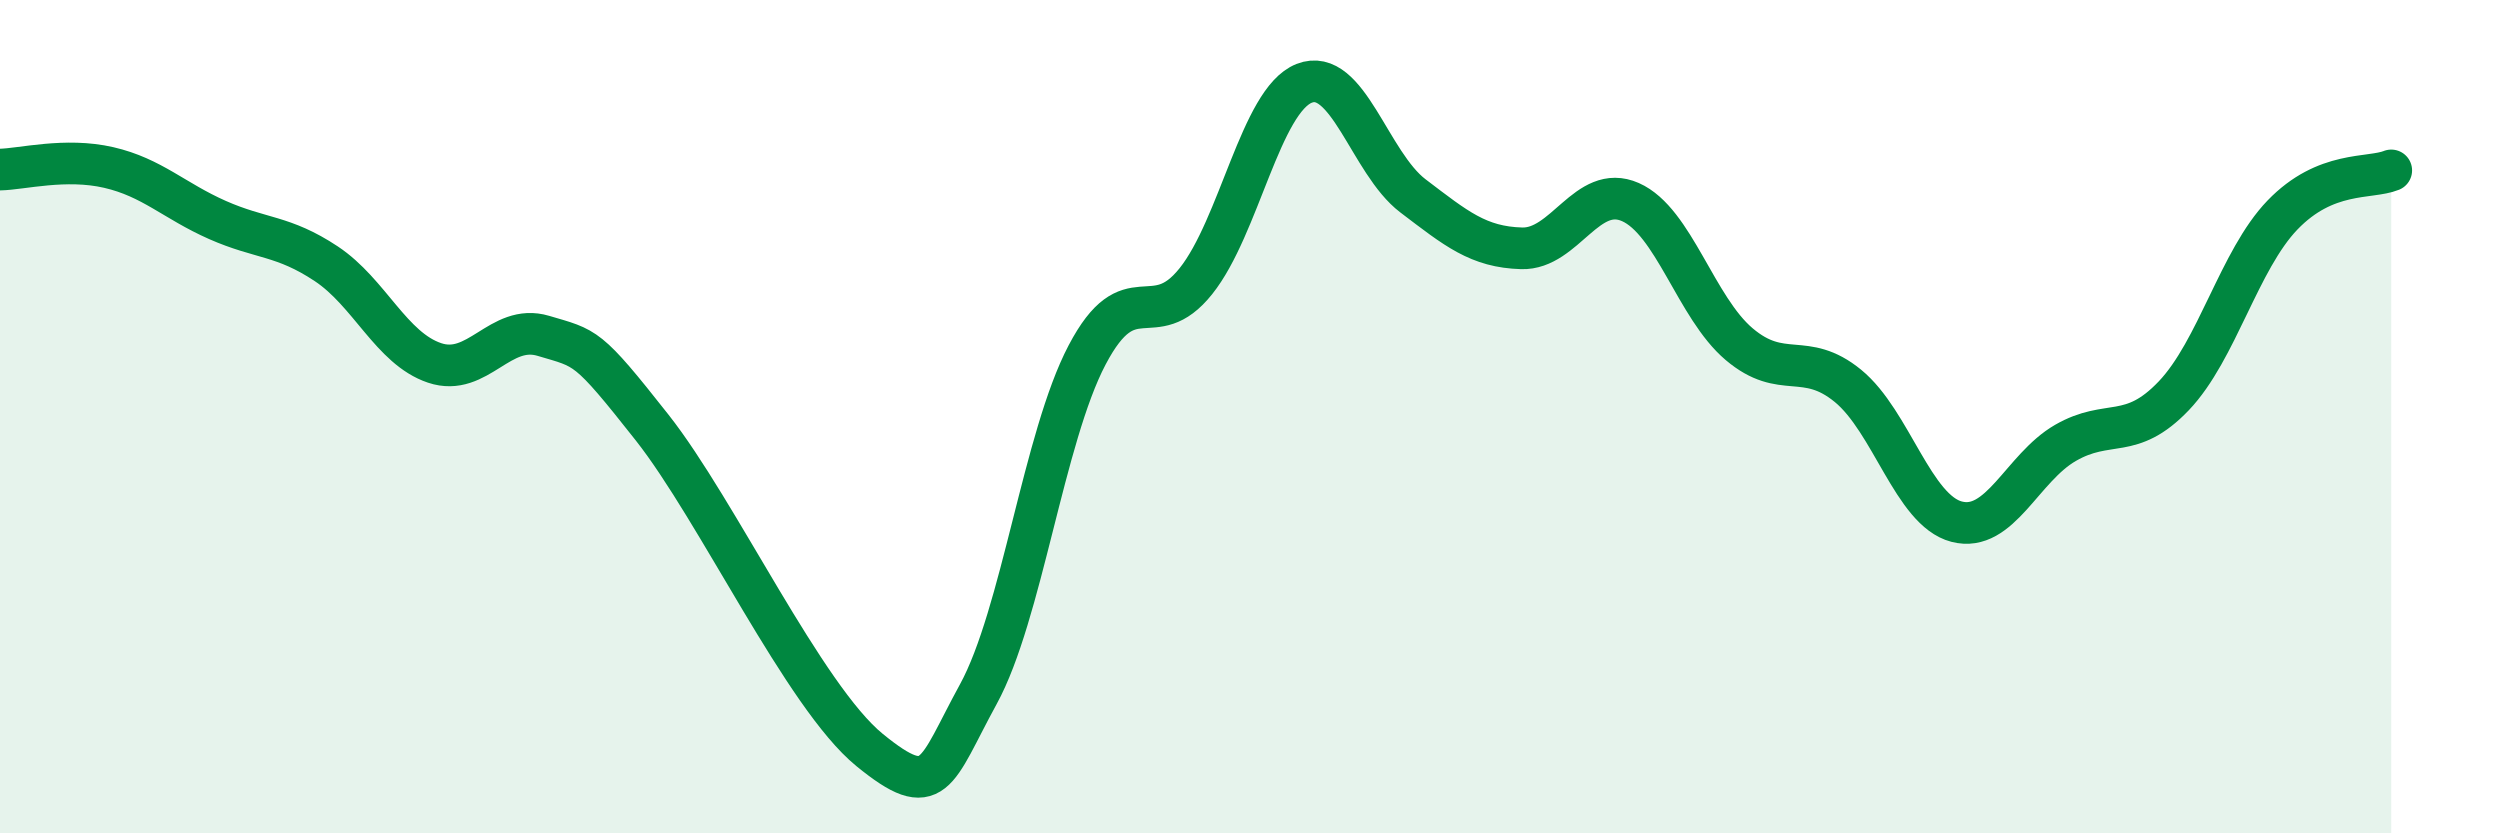
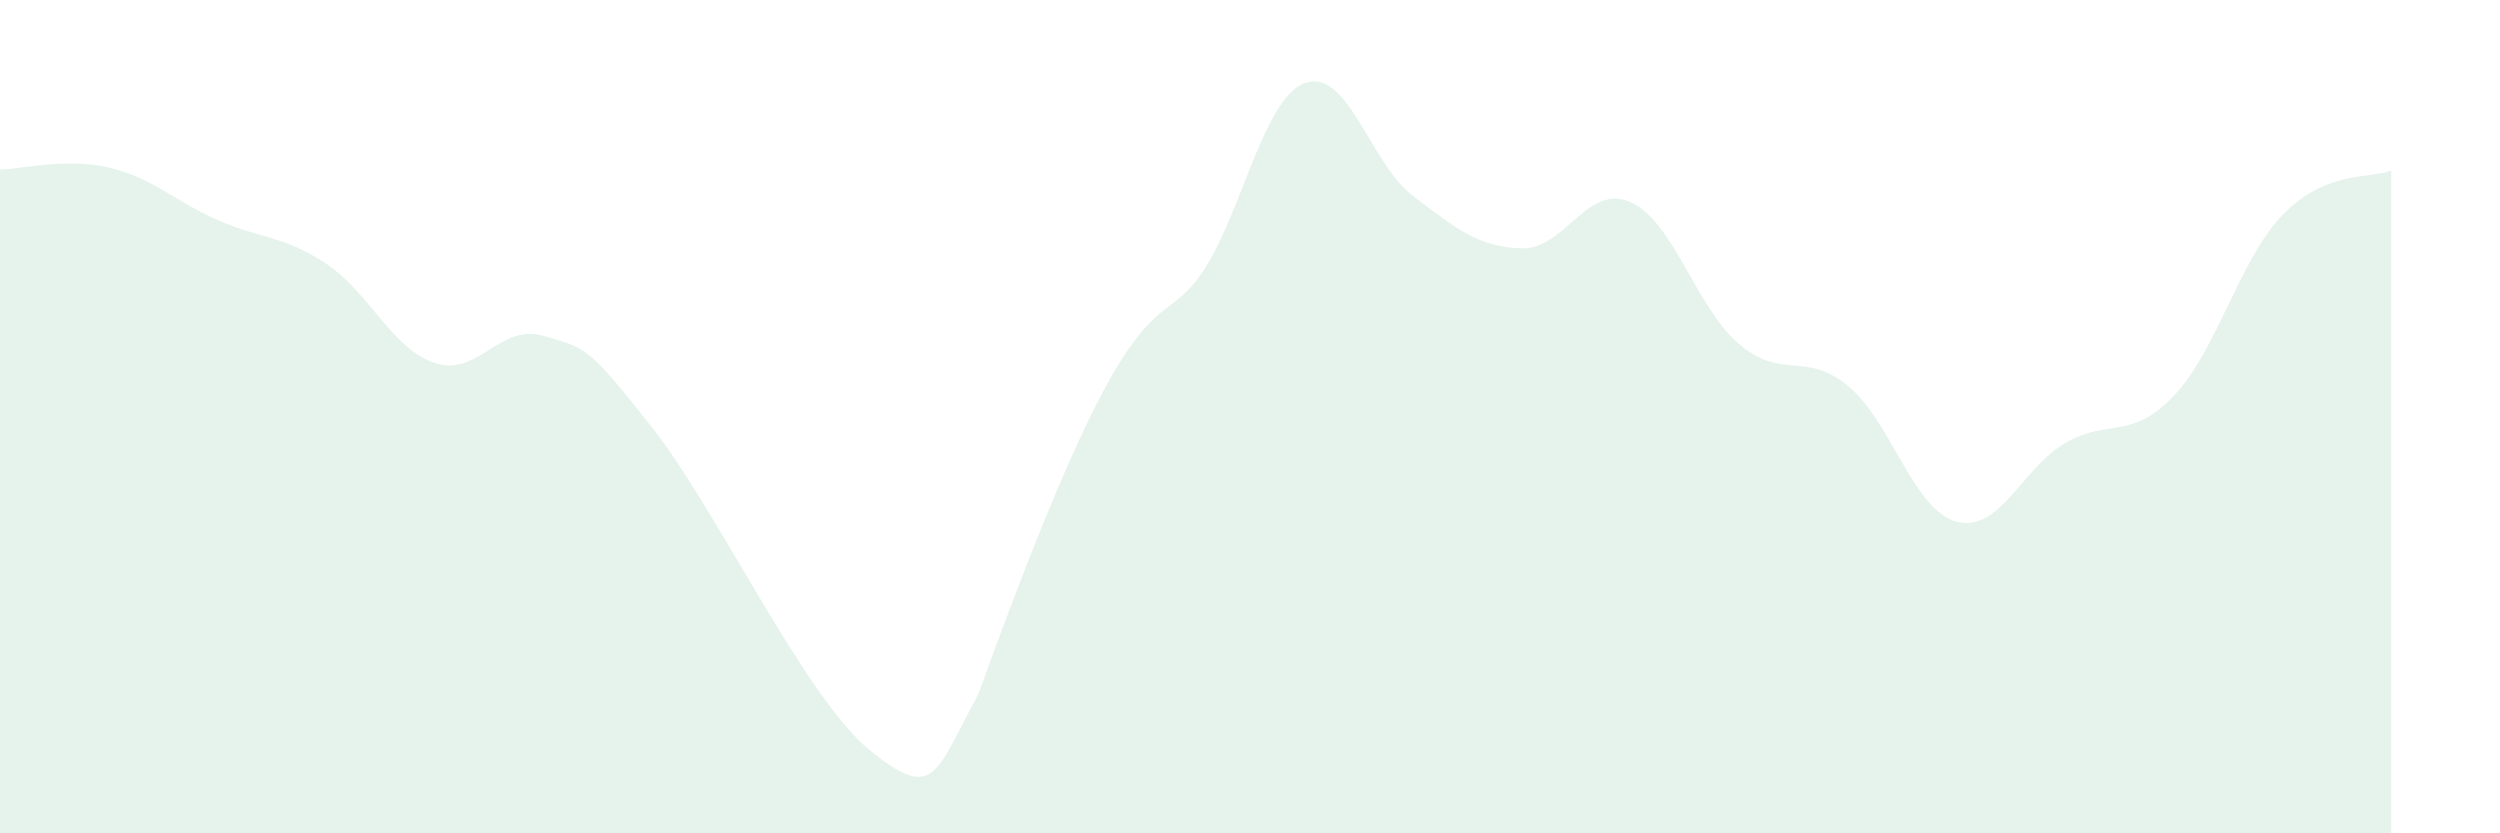
<svg xmlns="http://www.w3.org/2000/svg" width="60" height="20" viewBox="0 0 60 20">
-   <path d="M 0,4.07 C 0.52,4.06 1.57,3.78 2.61,4.02 C 3.65,4.26 4.18,4.82 5.22,5.28 C 6.26,5.74 6.79,5.64 7.83,6.33 C 8.87,7.02 9.39,8.36 10.43,8.71 C 11.47,9.06 12,7.75 13.04,8.06 C 14.08,8.37 14.08,8.27 15.65,10.26 C 17.22,12.25 19.3,16.72 20.87,18 C 22.44,19.28 22.44,18.56 23.48,16.66 C 24.52,14.76 25.05,10.5 26.09,8.52 C 27.13,6.54 27.66,8.05 28.7,6.75 C 29.74,5.45 30.26,2.41 31.3,2 C 32.34,1.59 32.87,3.91 33.91,4.7 C 34.95,5.49 35.48,5.93 36.52,5.96 C 37.56,5.99 38.09,4.39 39.13,4.85 C 40.17,5.31 40.7,7.38 41.74,8.26 C 42.78,9.14 43.31,8.41 44.35,9.26 C 45.39,10.11 45.92,12.25 46.96,12.52 C 48,12.79 48.53,11.23 49.57,10.63 C 50.61,10.03 51.13,10.59 52.17,9.5 C 53.21,8.41 53.74,6.24 54.78,5.16 C 55.82,4.08 56.87,4.3 57.39,4.09L57.39 20L0 20Z" fill="#008740" opacity="0.1" stroke-linecap="round" stroke-linejoin="round" />
-   <path d="M 0,4.07 C 0.52,4.06 1.57,3.78 2.61,4.02 C 3.65,4.26 4.18,4.82 5.22,5.28 C 6.26,5.74 6.79,5.64 7.83,6.33 C 8.87,7.02 9.39,8.36 10.43,8.71 C 11.47,9.06 12,7.75 13.04,8.06 C 14.08,8.37 14.08,8.27 15.65,10.26 C 17.22,12.25 19.3,16.72 20.87,18 C 22.44,19.28 22.44,18.56 23.48,16.66 C 24.52,14.76 25.05,10.5 26.09,8.52 C 27.13,6.54 27.66,8.05 28.7,6.75 C 29.74,5.45 30.26,2.41 31.3,2 C 32.34,1.59 32.87,3.91 33.91,4.7 C 34.95,5.49 35.48,5.93 36.52,5.96 C 37.56,5.99 38.09,4.39 39.13,4.85 C 40.17,5.31 40.7,7.38 41.74,8.26 C 42.78,9.14 43.31,8.41 44.35,9.26 C 45.39,10.11 45.92,12.25 46.96,12.52 C 48,12.79 48.53,11.23 49.57,10.63 C 50.61,10.03 51.13,10.59 52.17,9.5 C 53.21,8.41 53.74,6.24 54.78,5.16 C 55.82,4.08 56.87,4.3 57.39,4.09" stroke="#008740" stroke-width="1" fill="none" stroke-linecap="round" stroke-linejoin="round" />
+   <path d="M 0,4.07 C 0.52,4.06 1.57,3.78 2.61,4.02 C 3.65,4.26 4.18,4.82 5.22,5.28 C 6.26,5.74 6.79,5.64 7.83,6.33 C 8.87,7.02 9.39,8.36 10.43,8.71 C 11.47,9.06 12,7.75 13.04,8.06 C 14.08,8.37 14.08,8.27 15.65,10.26 C 17.22,12.25 19.3,16.72 20.87,18 C 22.44,19.28 22.44,18.56 23.48,16.66 C 27.13,6.54 27.66,8.05 28.7,6.75 C 29.74,5.45 30.26,2.41 31.3,2 C 32.34,1.59 32.87,3.91 33.91,4.7 C 34.95,5.49 35.48,5.93 36.52,5.96 C 37.56,5.99 38.09,4.39 39.13,4.85 C 40.17,5.31 40.7,7.38 41.74,8.26 C 42.78,9.14 43.31,8.41 44.35,9.26 C 45.39,10.11 45.92,12.25 46.96,12.52 C 48,12.79 48.53,11.23 49.57,10.63 C 50.61,10.03 51.13,10.59 52.17,9.5 C 53.21,8.41 53.74,6.24 54.78,5.16 C 55.82,4.08 56.87,4.3 57.39,4.09L57.39 20L0 20Z" fill="#008740" opacity="0.1" stroke-linecap="round" stroke-linejoin="round" />
</svg>